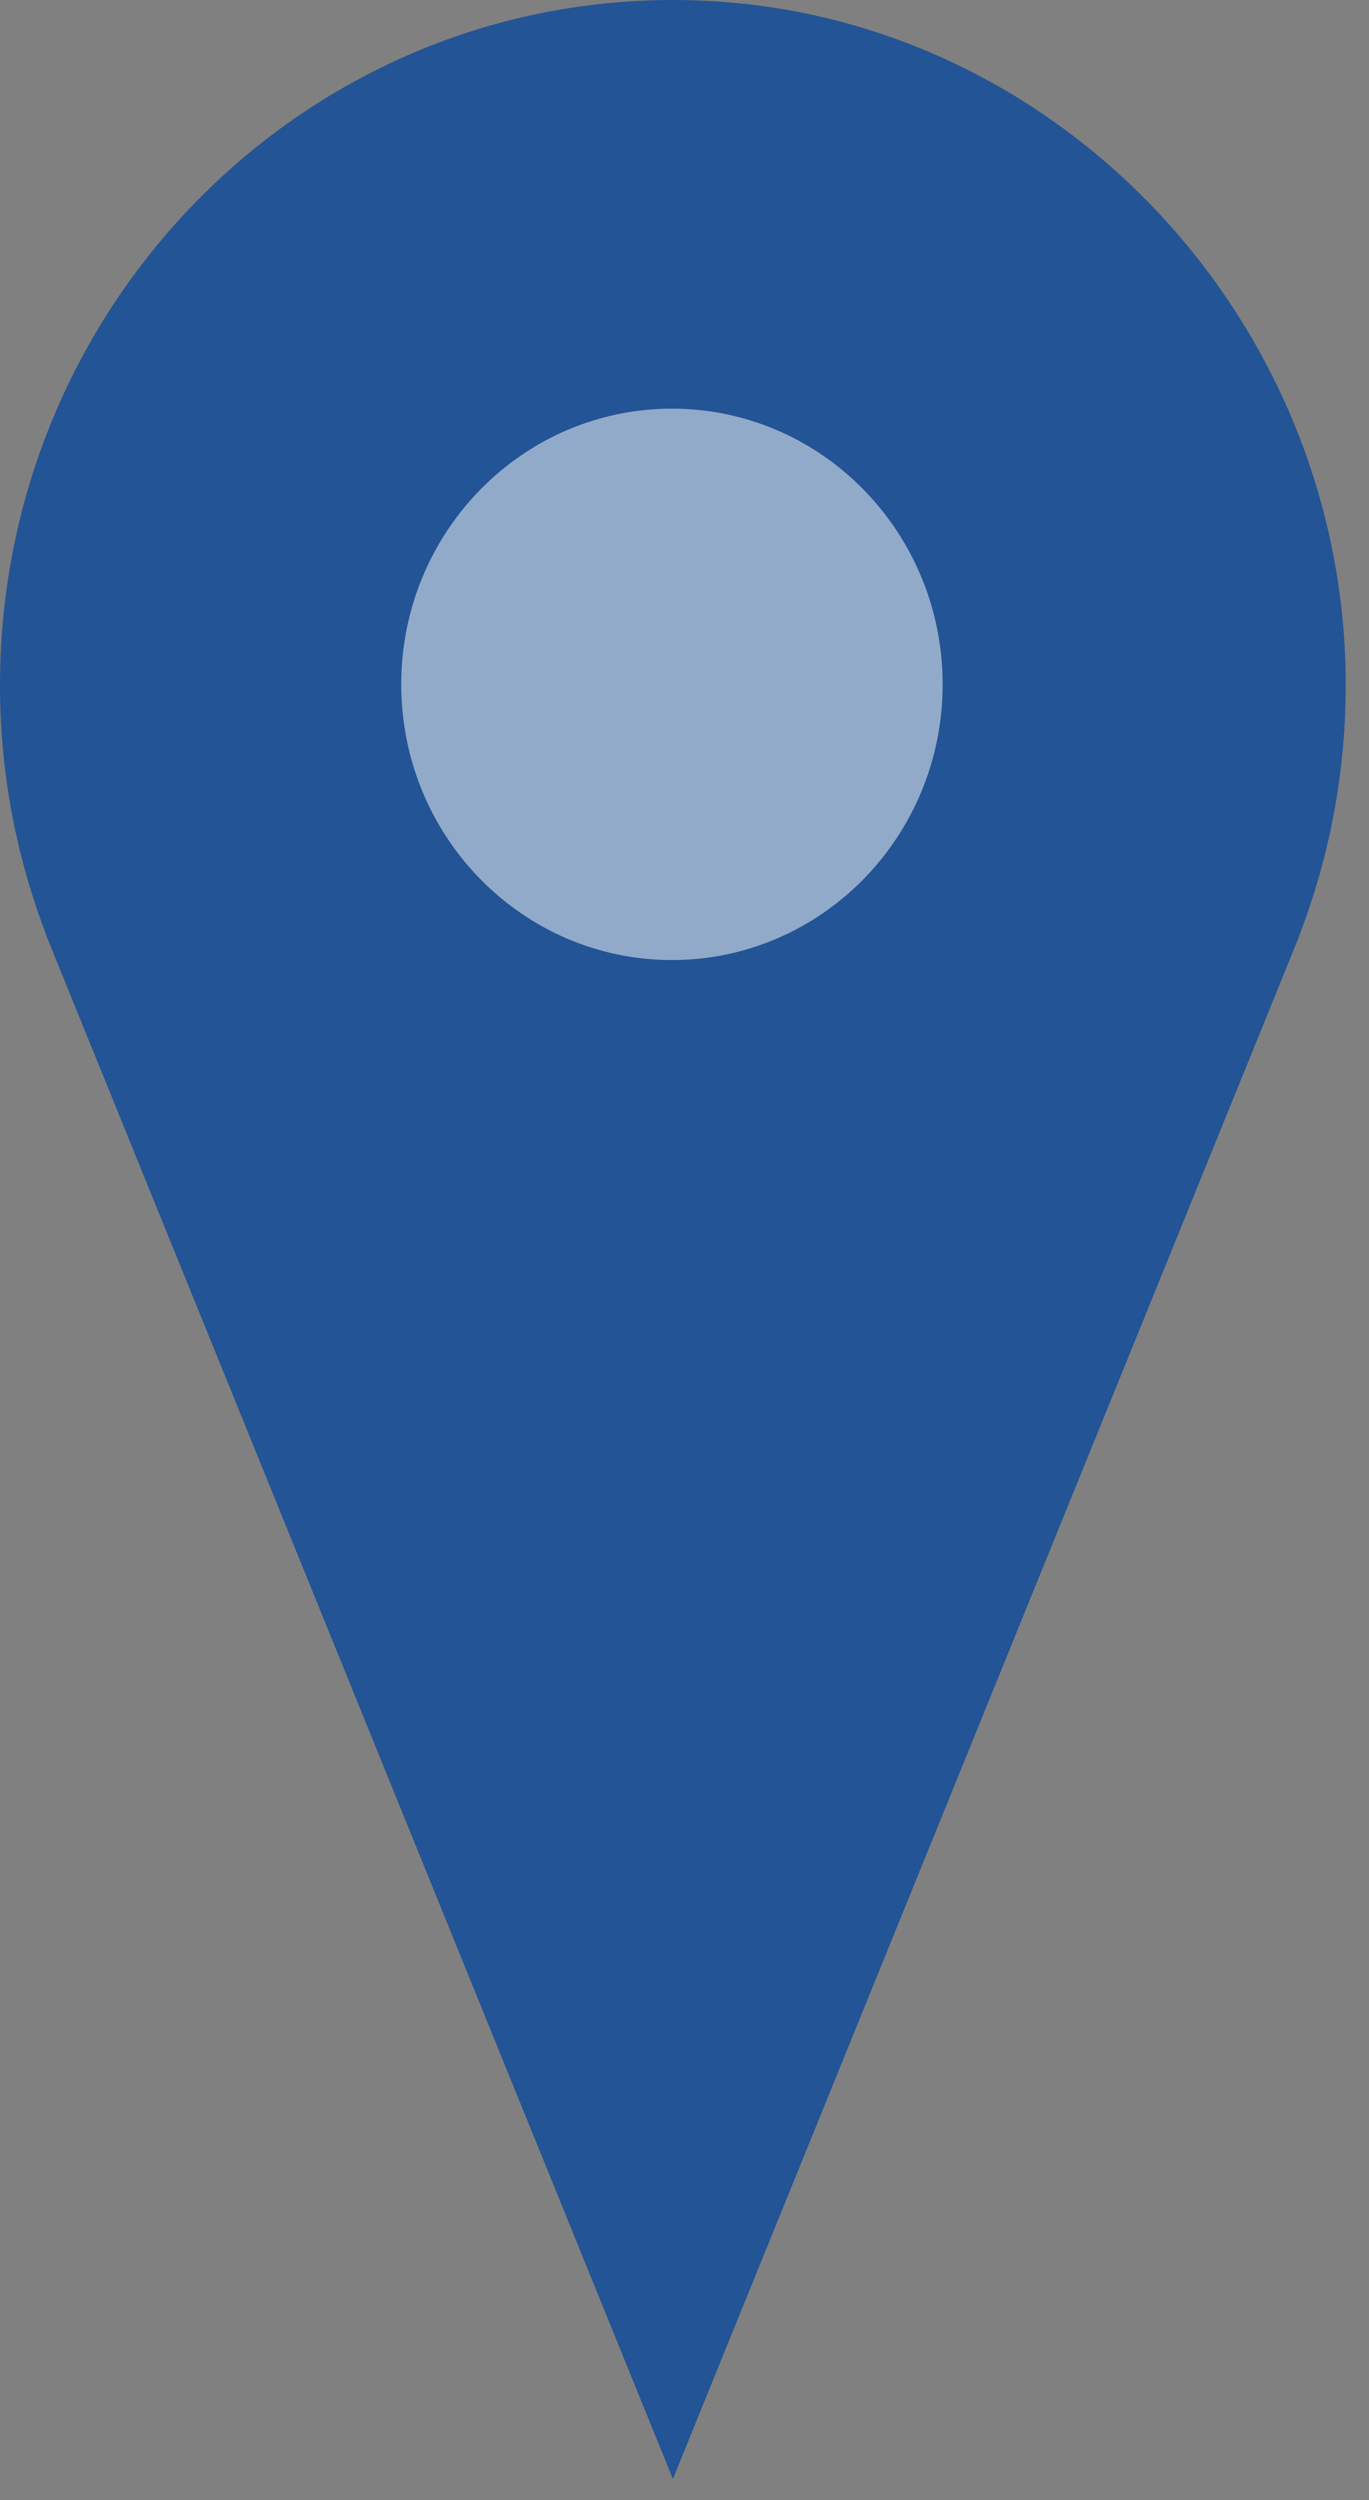
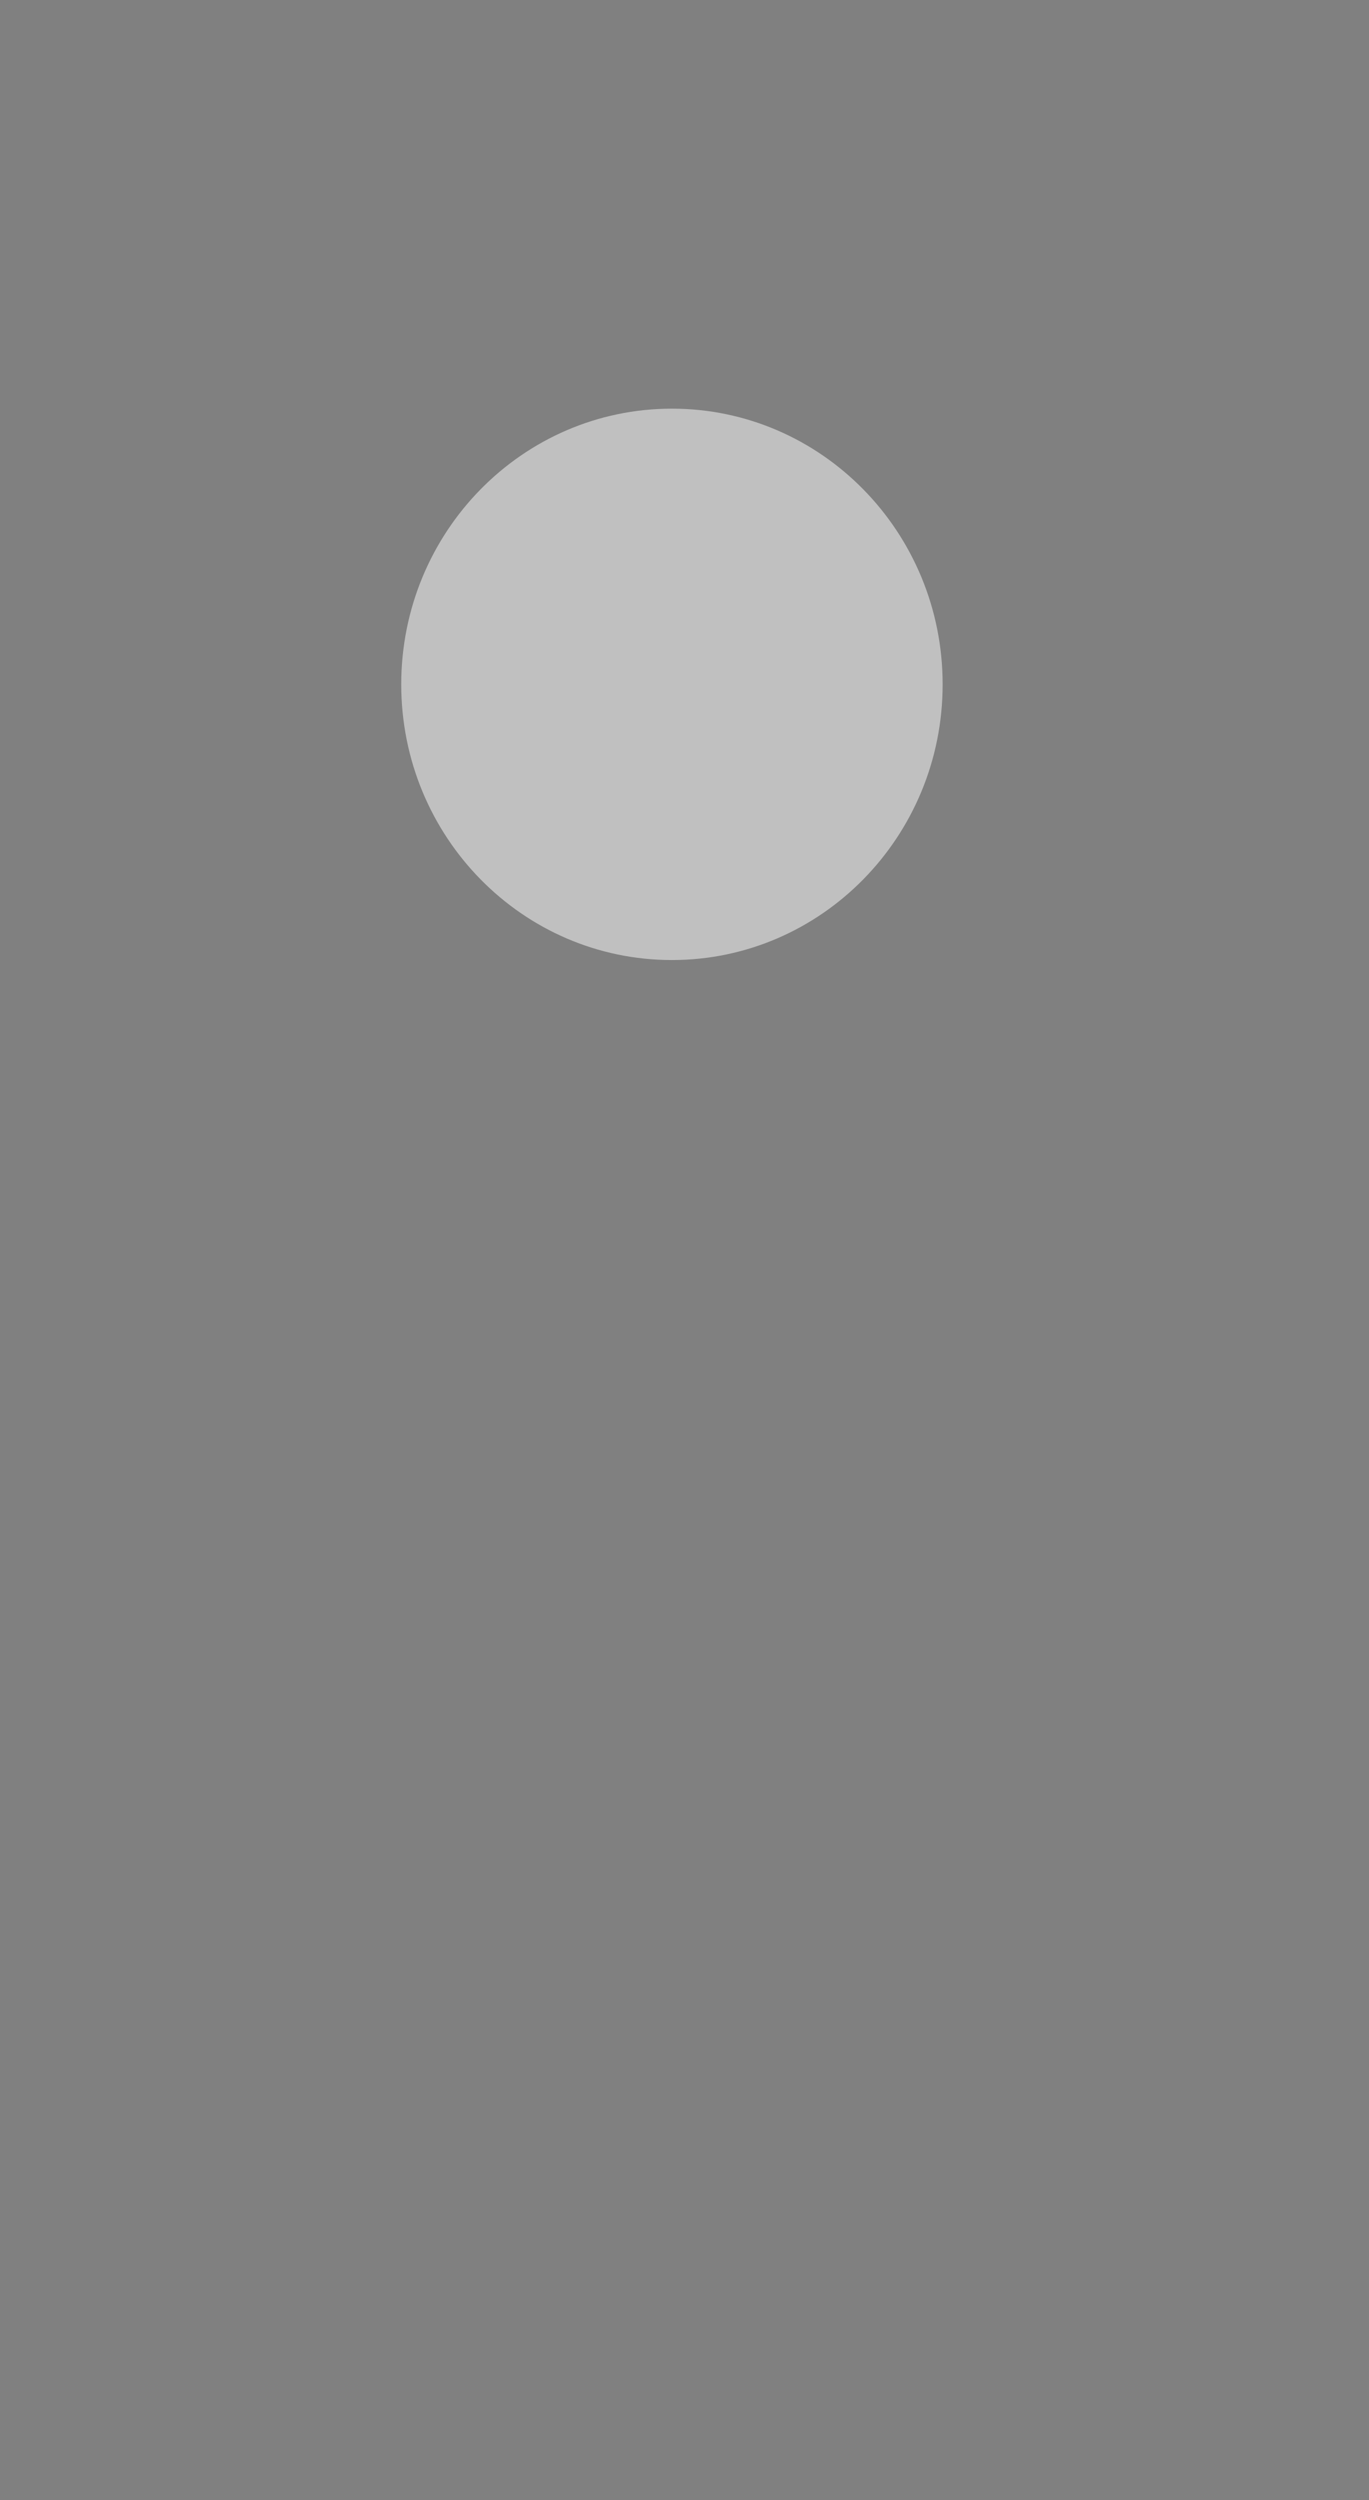
<svg xmlns="http://www.w3.org/2000/svg" width="23px" height="42px" viewBox="0 0 23 42" version="1.1">
  <rect x="0" y="0" width="23" height="42" fill="#808080" stroke="none" />
  <title>location marker copy 12</title>
  <desc>Created with Sketch.</desc>
  <defs />
  <g id="Page-1" stroke="none" stroke-width="1" fill="none" fill-rule="evenodd">
    <g id="CJ-Interactive-Map-NYC-full-sized" transform="translate(-757, -647)">
      <g id="interactive-map" transform="translate(0, 137)">
        <g id="location-marker-copy-12" transform="translate(757, 510)">
-           <path d="M21.831,15.716 L21.828,15.716 C22.36,14.336 22.641,12.828 22.606,11.248 C22.473,5.302 17.788,0.352 11.957,0.019 C5.418,-0.356 0,4.934 0,11.512 C0,12.996 0.279,14.413 0.781,15.716 L0.778,15.716 L0.853,15.902 C0.872,15.947 0.889,15.993 0.908,16.039 L11.305,41.645 L21.701,16.039 C21.72,15.993 21.737,15.947 21.756,15.902 L21.831,15.716 Z" id="Fill-1" fill="#235495" />
          <path d="M15.837,11.497 C15.837,14.055 13.8,16.128 11.289,16.128 C8.777,16.128 6.741,14.055 6.741,11.497 C6.741,8.939 8.777,6.865 11.289,6.865 C13.8,6.865 15.837,8.939 15.837,11.497" id="Fill-5" fill="#FFFFFF" opacity="0.503" />
        </g>
      </g>
    </g>
  </g>
</svg>